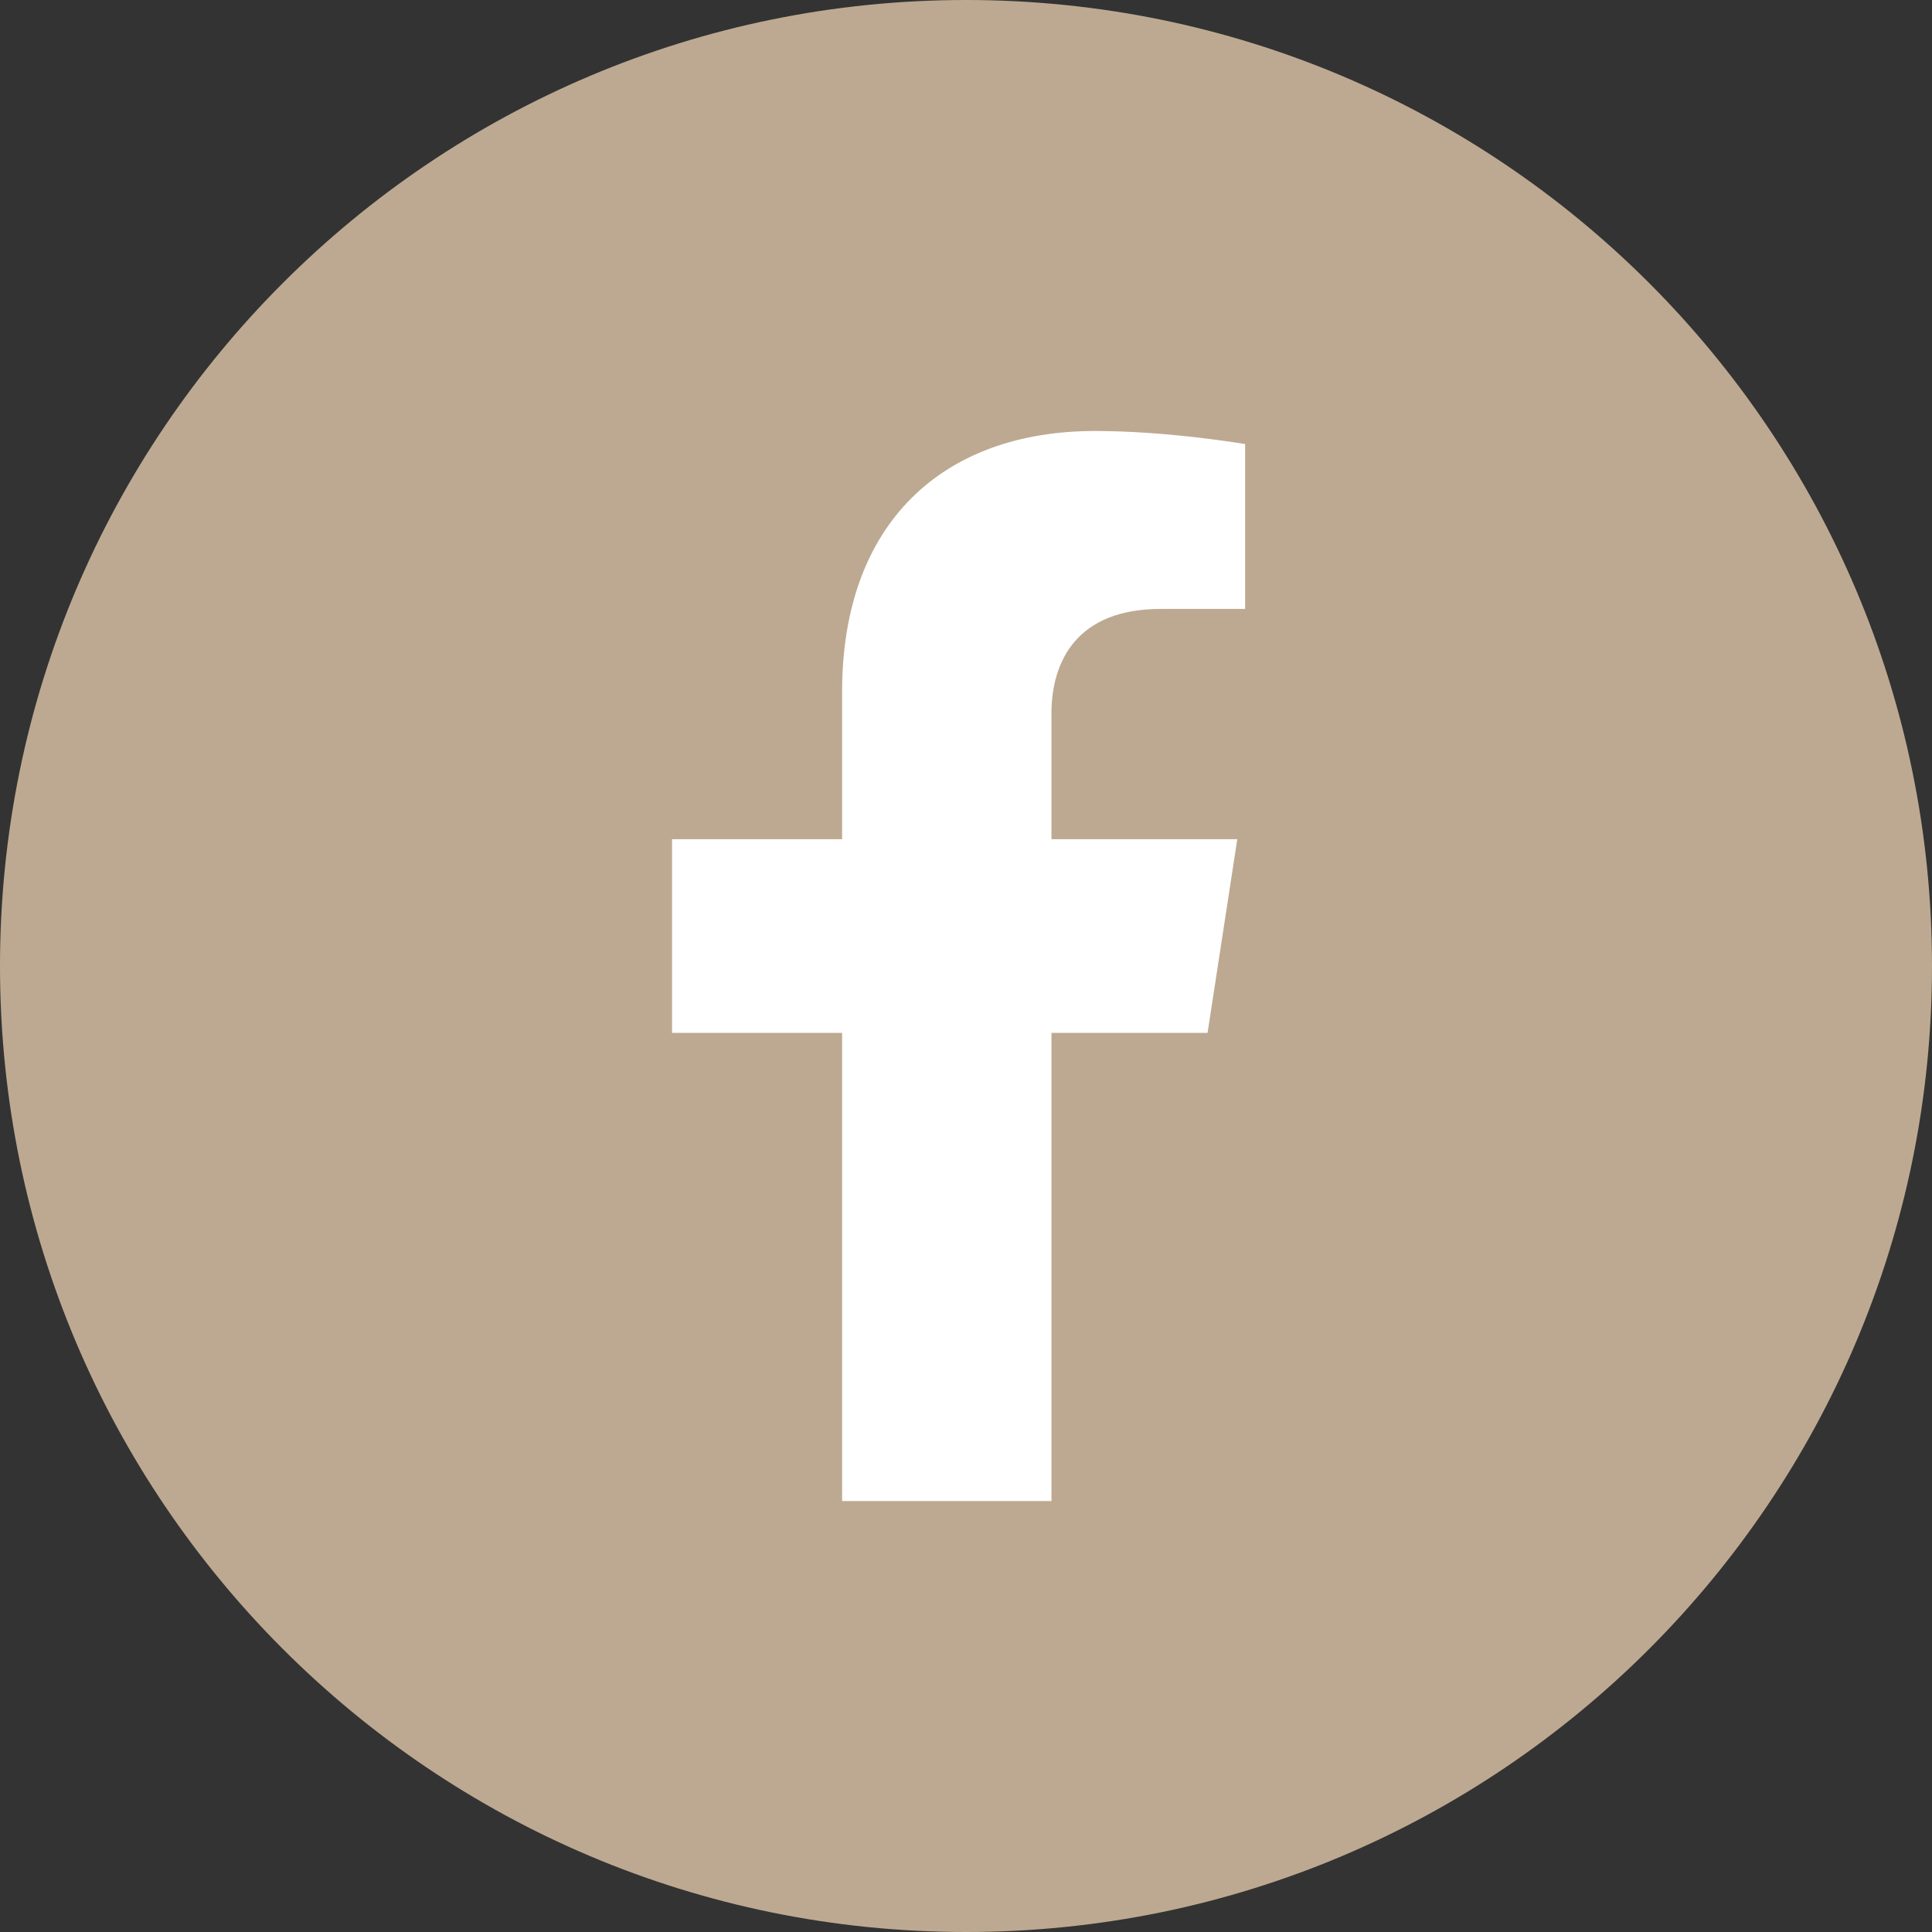
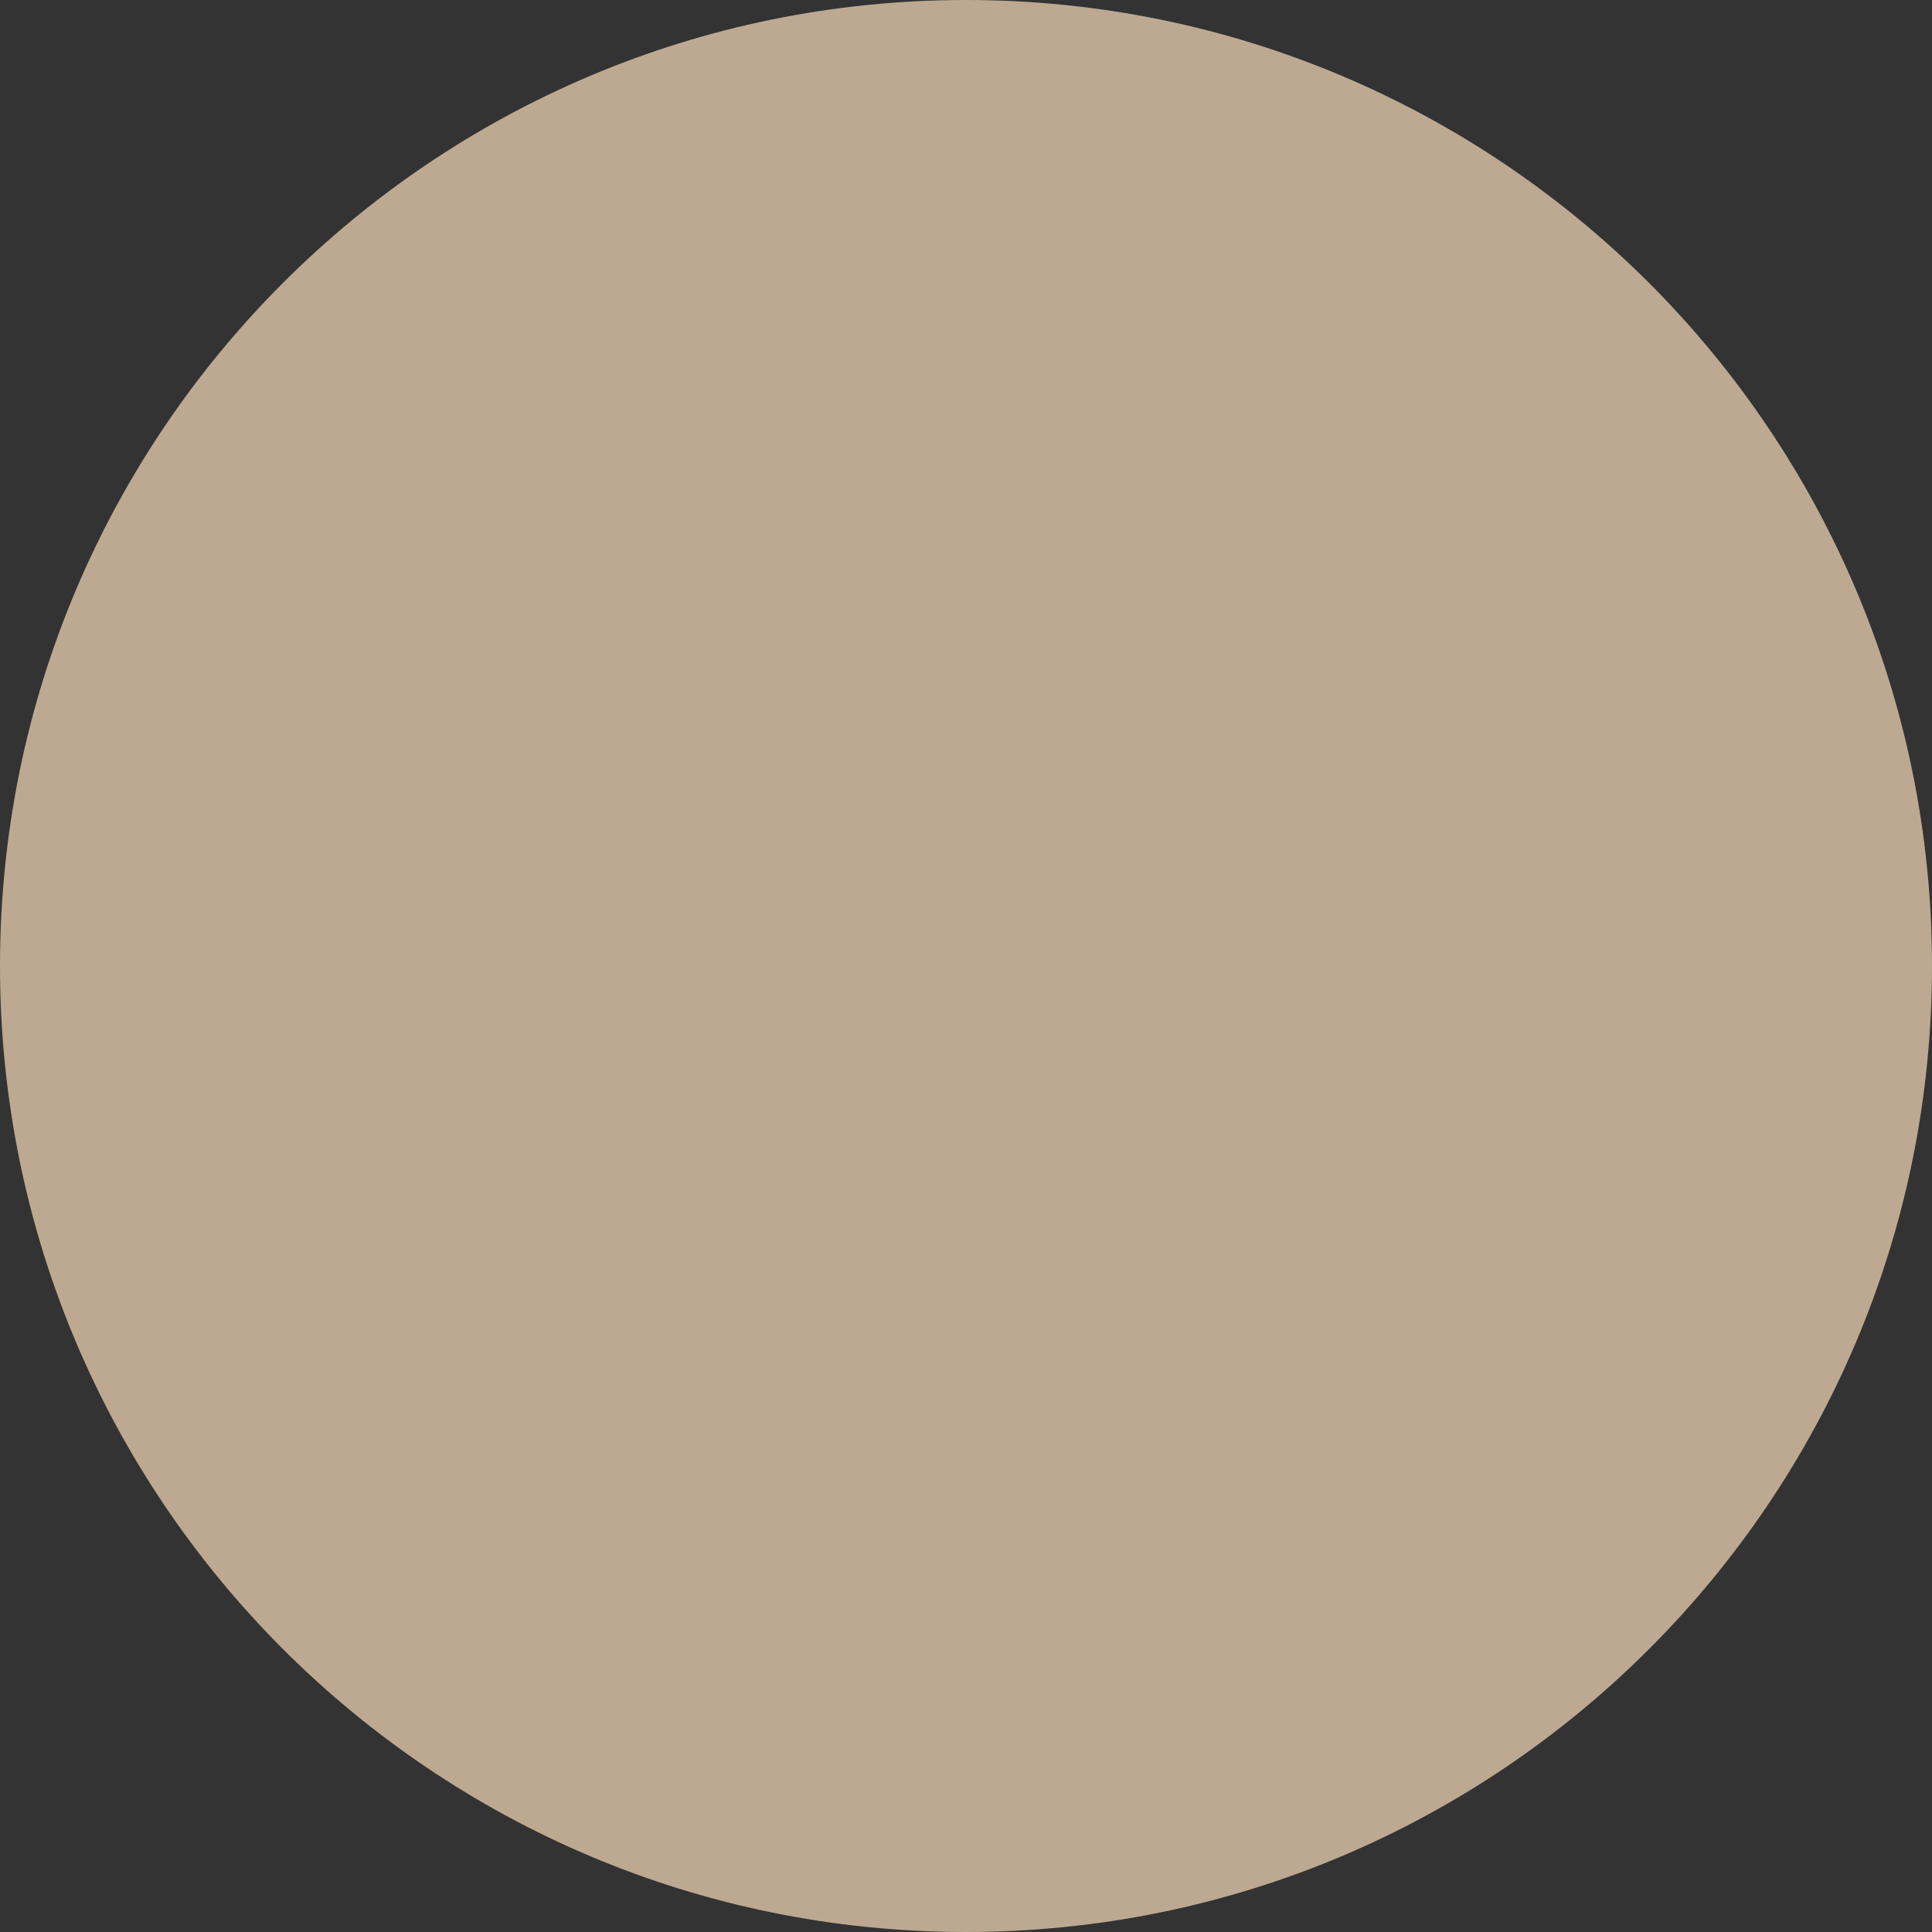
<svg xmlns="http://www.w3.org/2000/svg" width="65" height="65" viewBox="0 0 65 65" fill="none">
  <rect x="0" y="0" width="65" height="65" fill="#333333" stroke="none" />
  <path d="M65 32.5C65 14.551 50.449 0 32.5 0C14.551 0 0 14.551 0 32.5C0 50.449 14.551 65 32.5 65C50.449 65 65 50.449 65 32.5Z" fill="#BDA991" />
-   <path d="M40.627 34.75L41.627 28.235H35.375V24.007C35.375 22.224 36.249 20.487 39.049 20.487H41.891V14.94C41.891 14.94 39.312 14.5 36.846 14.5C31.697 14.5 28.332 17.62 28.332 23.269V28.235H22.61V34.75H28.332V50.5H35.375V34.75H40.627Z" fill="white" />
</svg>